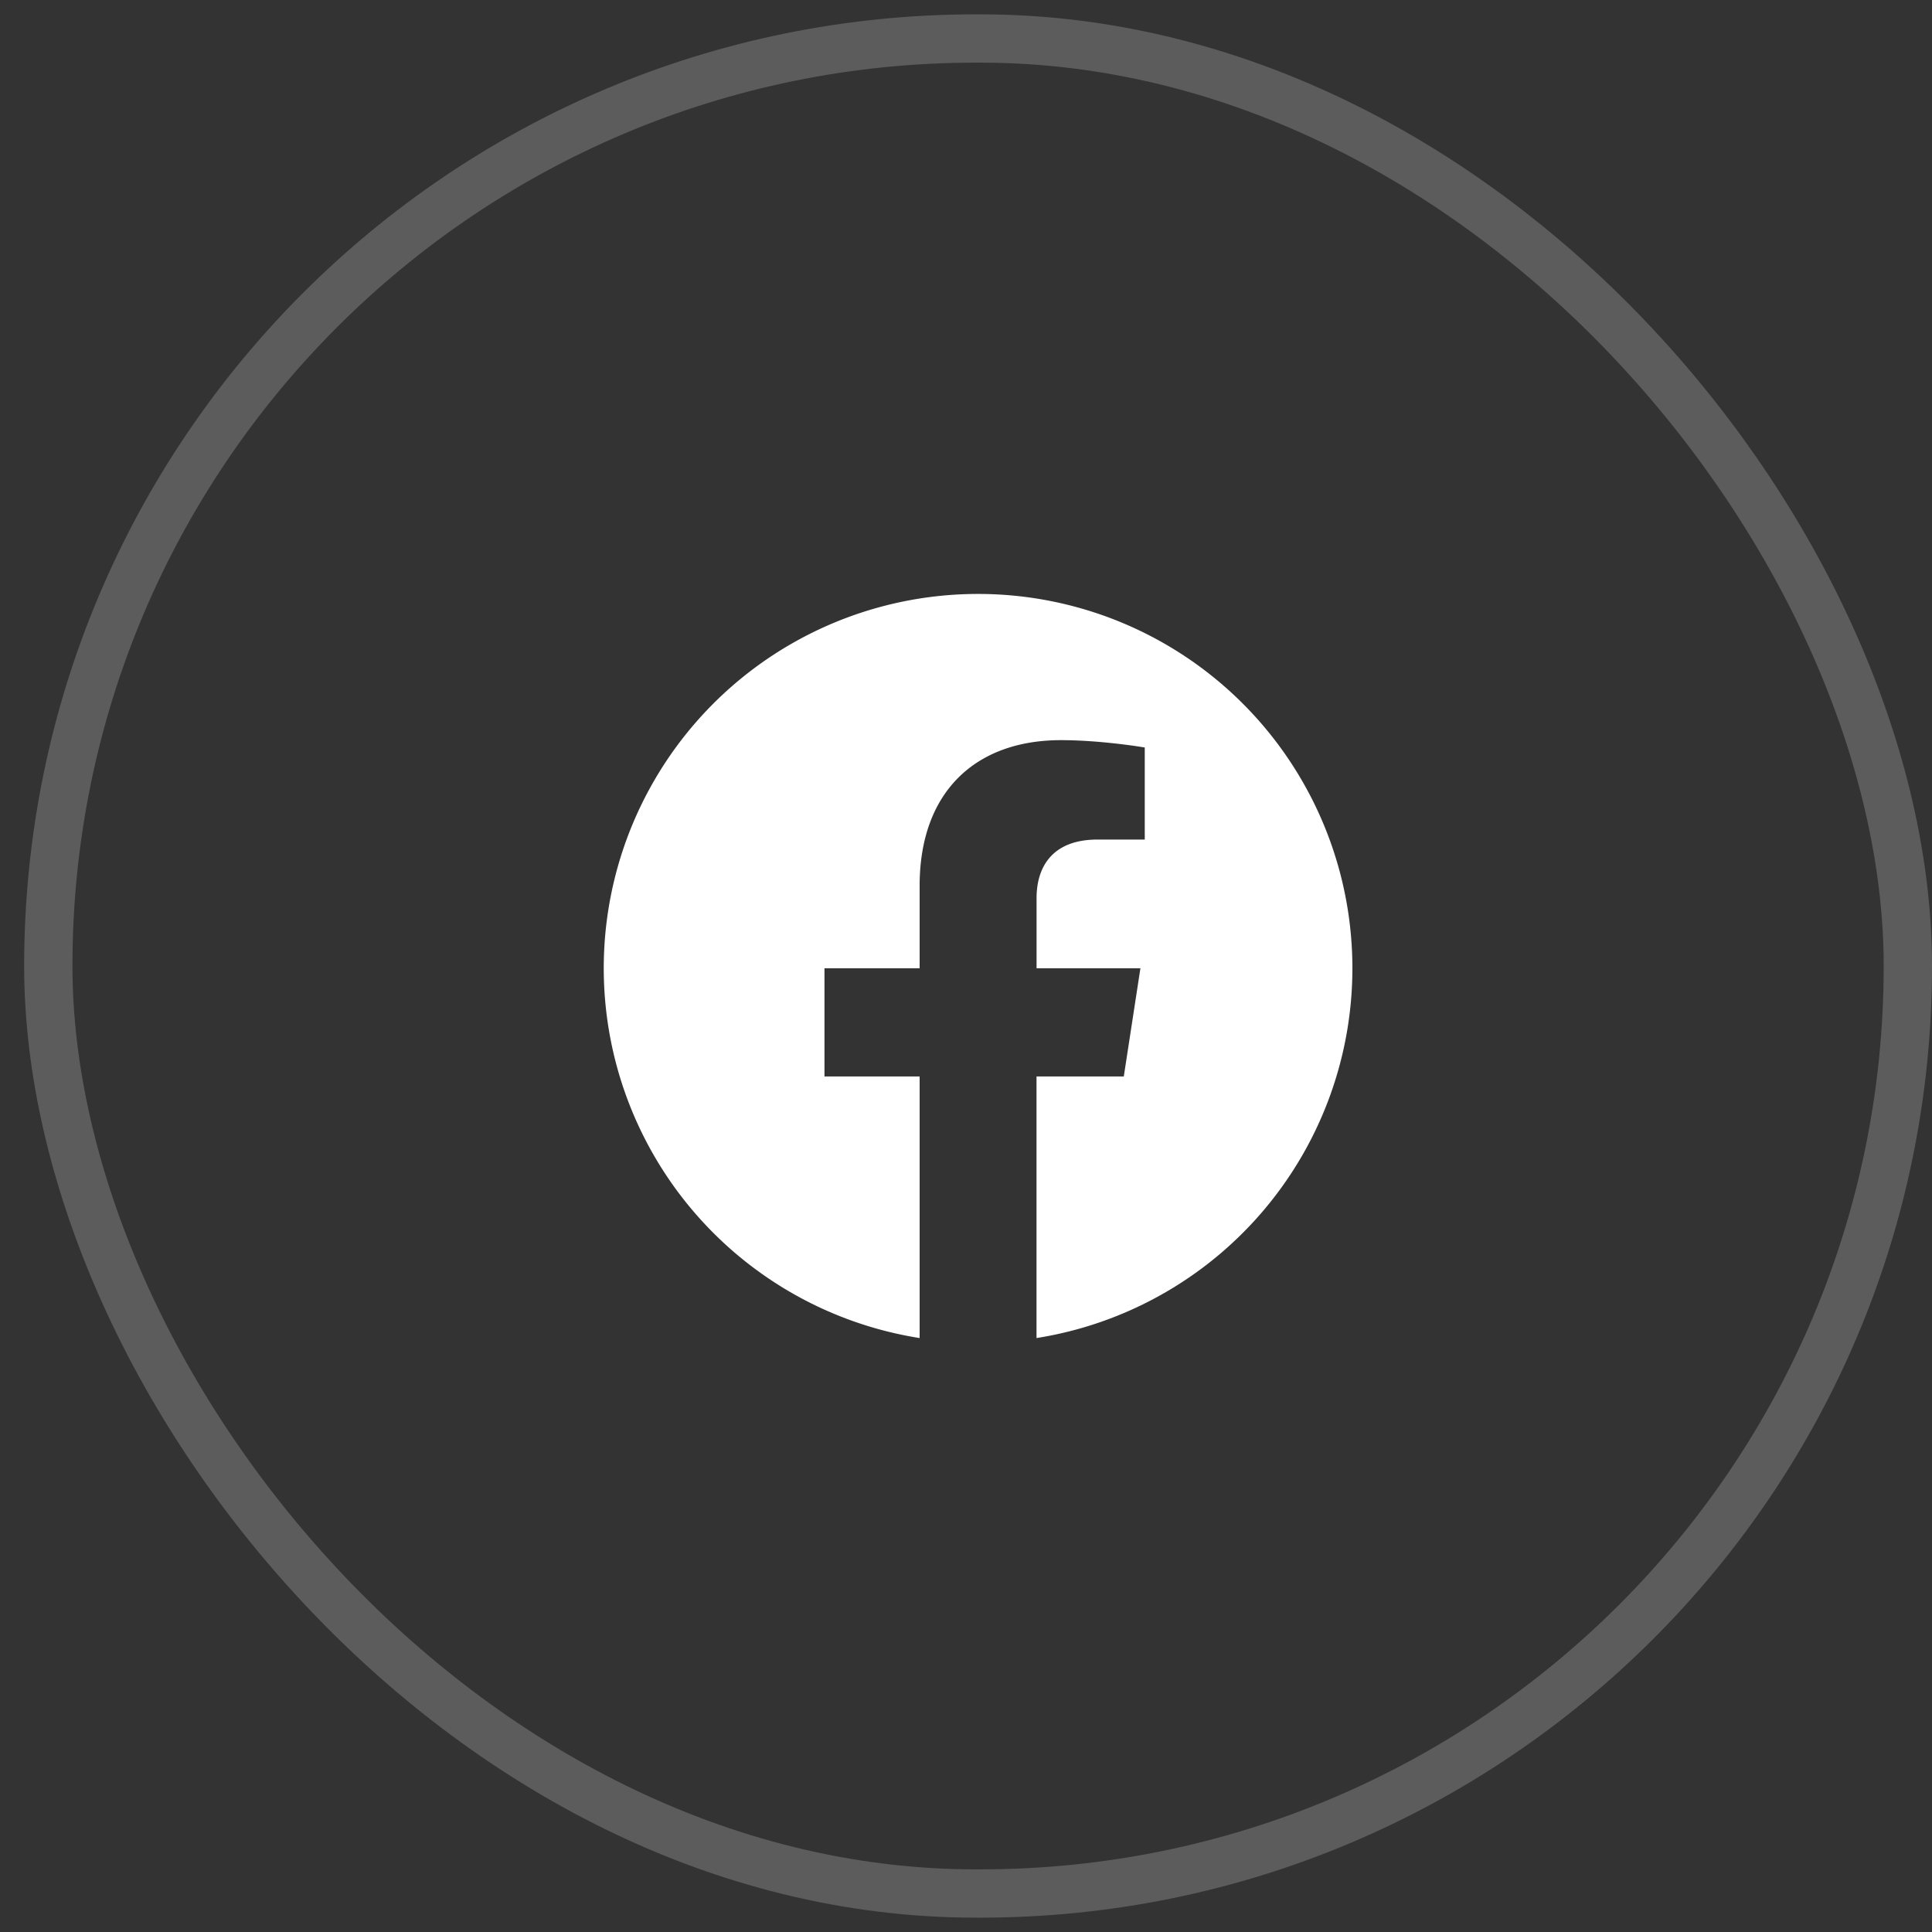
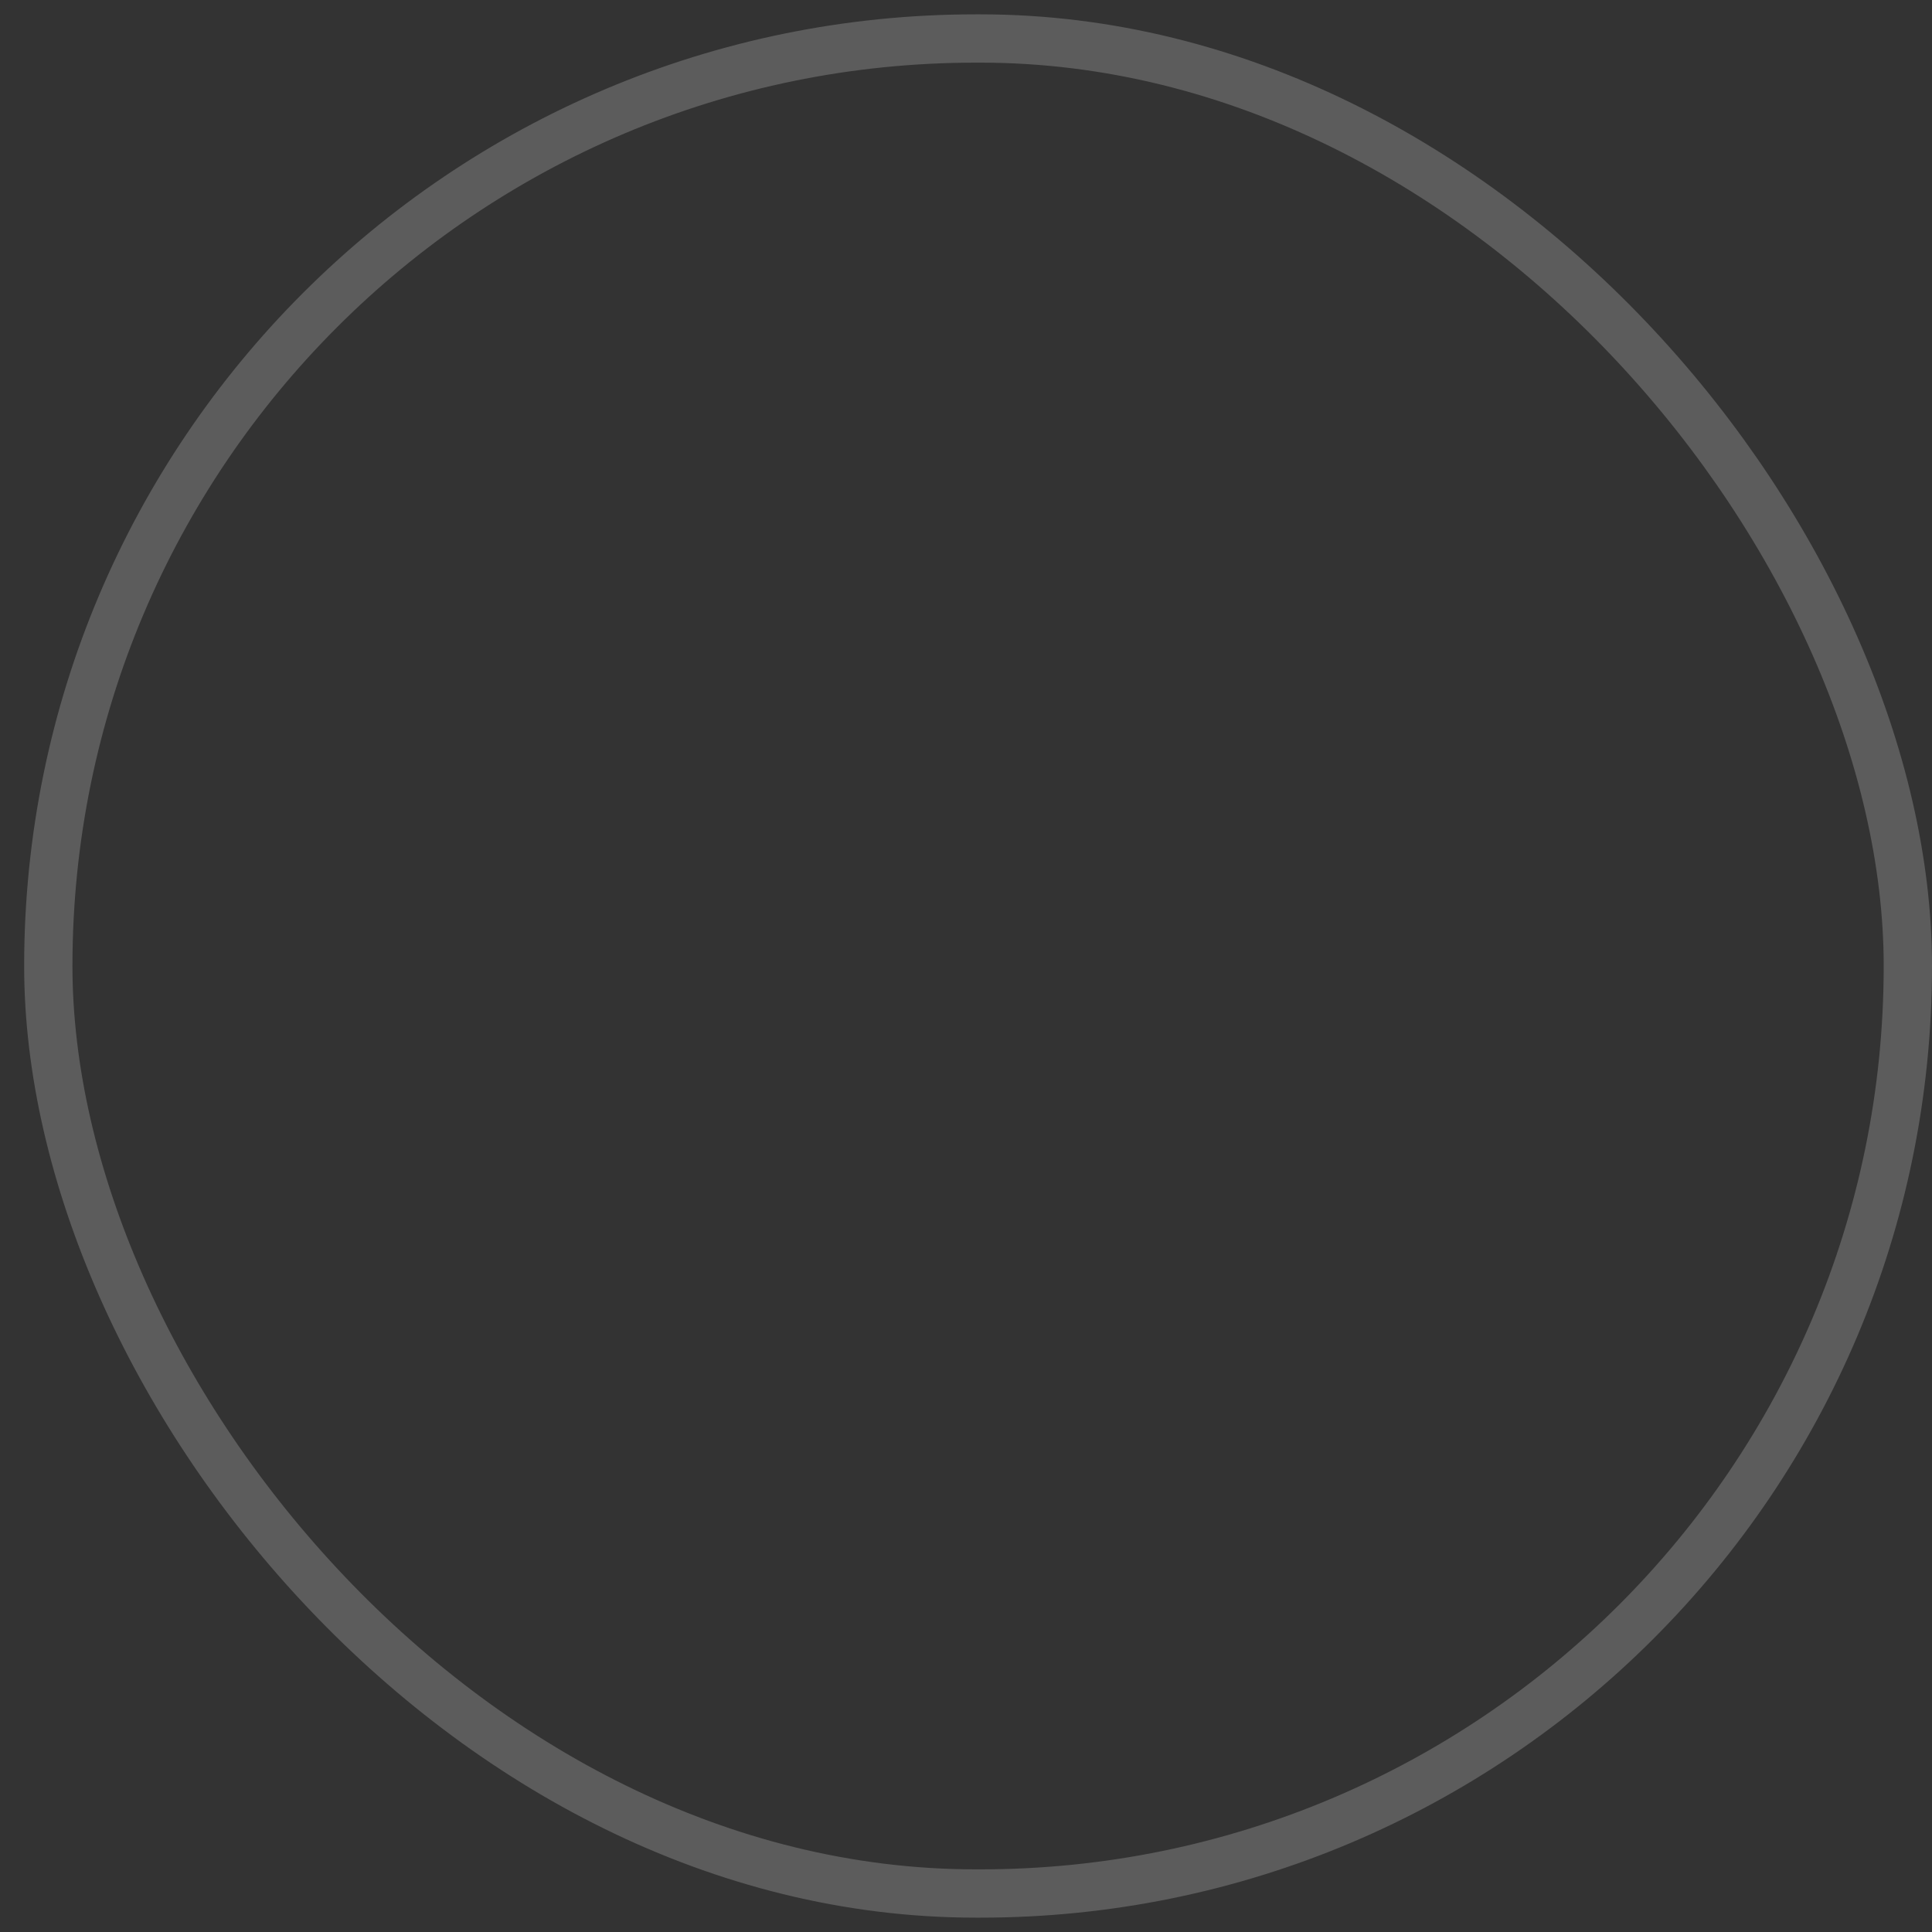
<svg xmlns="http://www.w3.org/2000/svg" width="40" height="40" fill="none">
  <rect width="100%" height="100%" fill="#333333" stroke="none" />
  <rect width="38.5" height="38.406" x="1" y=".797" stroke="#fff" stroke-opacity=".2" rx="19.203" />
-   <path fill="#fff" d="M28 20.047a7.749 7.749 0 0 0-7.75-7.75 7.749 7.749 0 0 0-7.75 7.75 7.753 7.753 0 0 0 6.54 7.656v-5.416h-1.97v-2.24h1.97v-1.708c0-1.942 1.155-3.015 2.926-3.015.848 0 1.735.152 1.735.152v1.906h-.977c-.963 0-1.263.597-1.263 1.21v1.455h2.15l-.344 2.24H21.46v5.416A7.753 7.753 0 0 0 28 20.047Z" />
</svg>